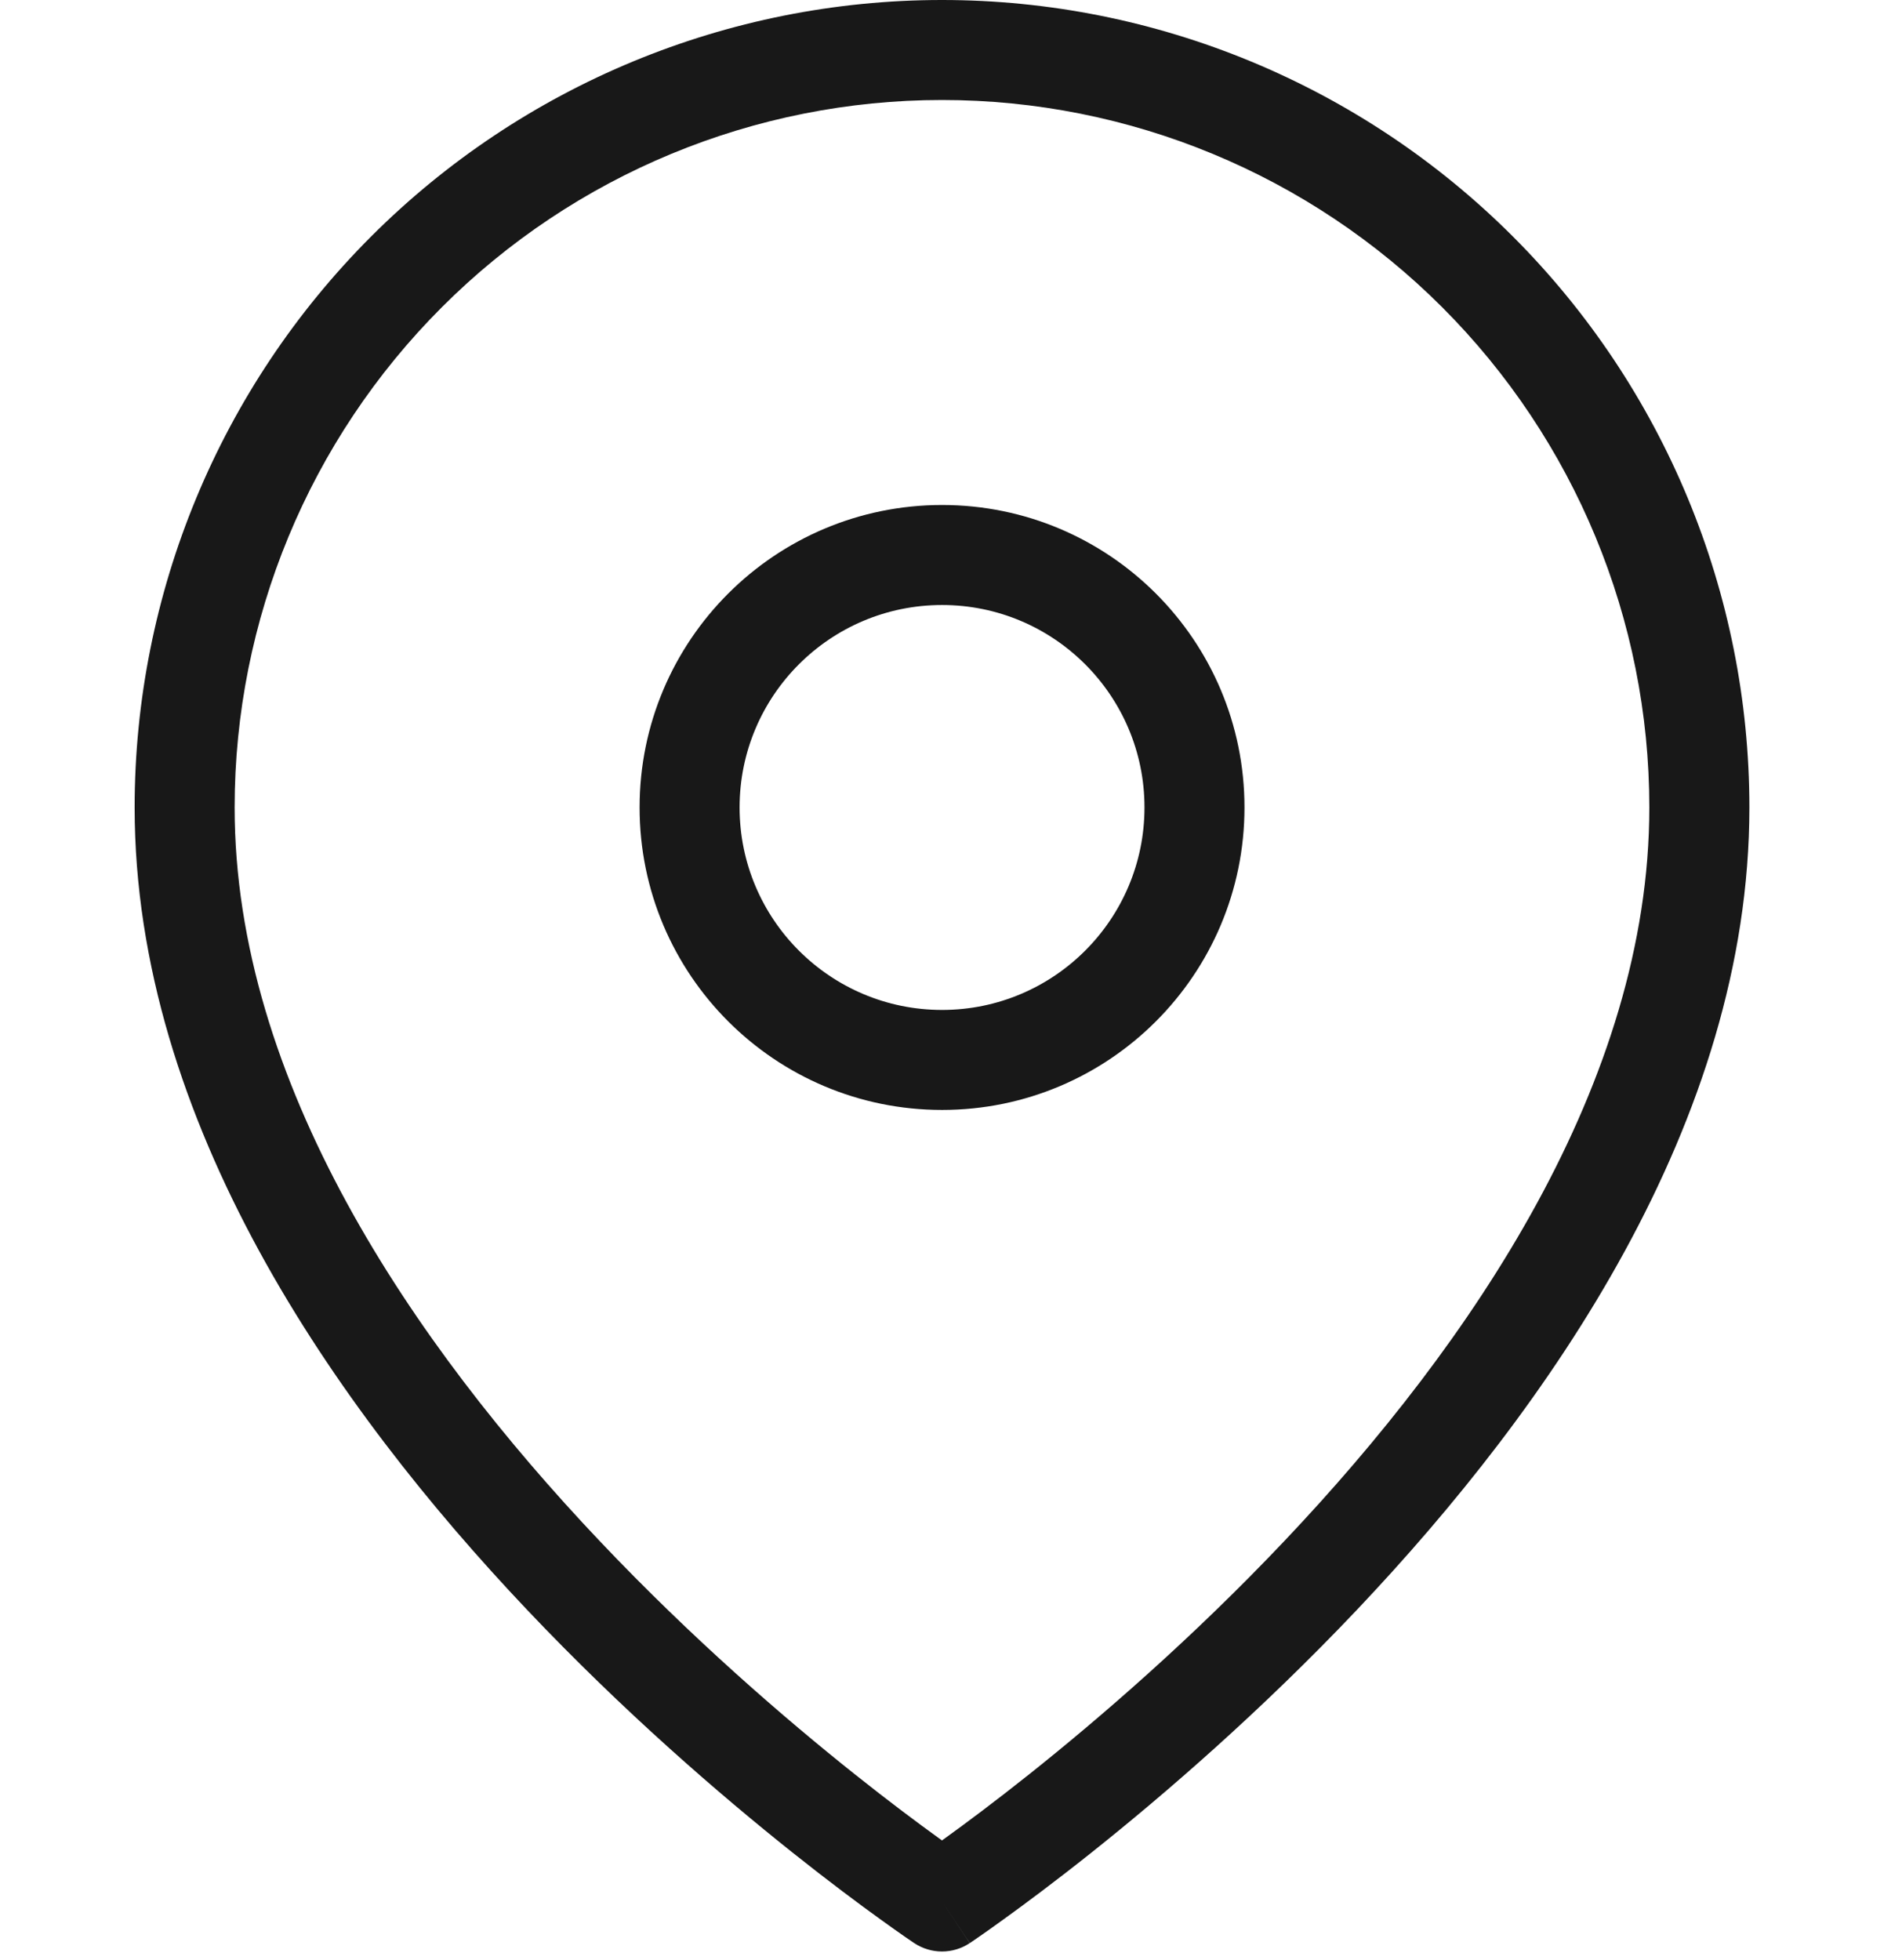
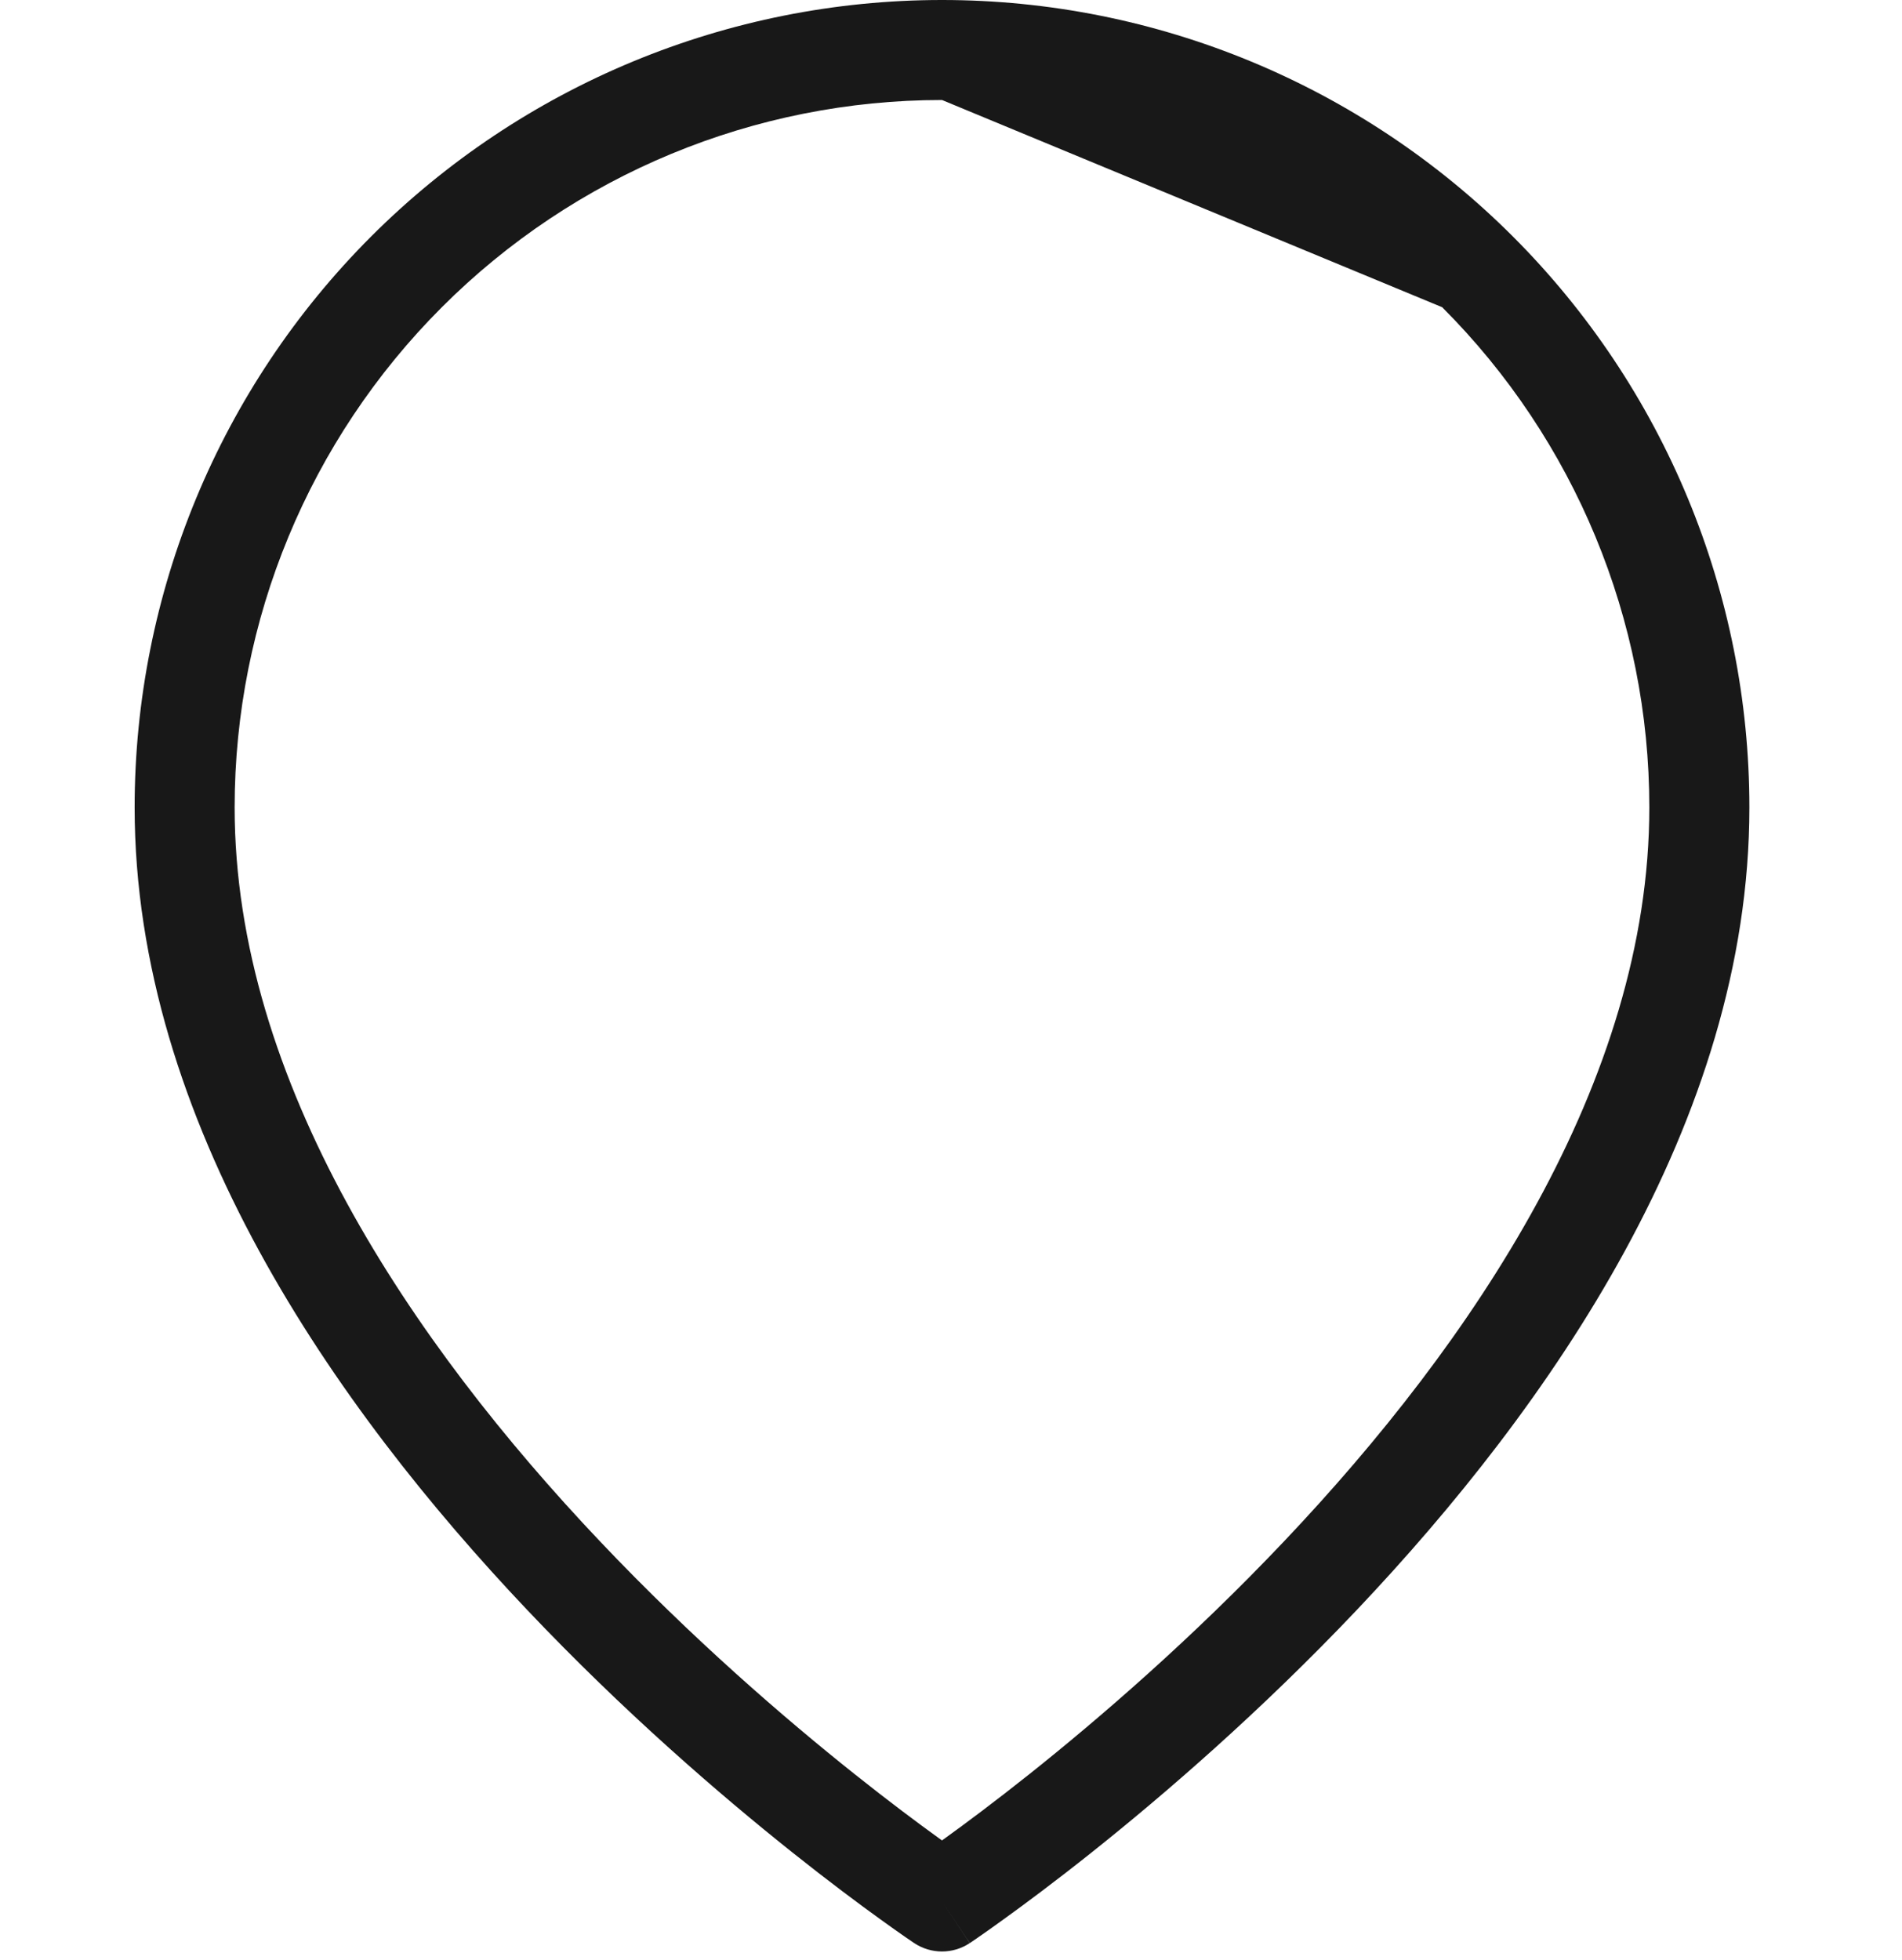
<svg xmlns="http://www.w3.org/2000/svg" width="33" height="34" viewBox="0 0 33 34" fill="none">
-   <path fill-rule="evenodd" clip-rule="evenodd" d="M16.344 1.735C13.089 1.735 9.967 3.028 7.666 5.33C5.364 7.632 4.071 10.753 4.071 14.008C4.071 18.769 7.153 23.303 10.404 26.734C12.011 28.431 13.622 29.818 14.831 30.781C15.435 31.262 15.938 31.636 16.287 31.888C16.307 31.902 16.326 31.916 16.344 31.929C16.362 31.916 16.381 31.902 16.4 31.888C16.75 31.636 17.252 31.262 17.857 30.781C19.066 29.818 20.677 28.431 22.284 26.734C25.535 23.303 28.616 18.769 28.616 14.008C28.616 10.753 27.323 7.632 25.022 5.33C22.72 3.028 19.599 1.735 16.344 1.735ZM16.344 32.988C15.863 33.71 15.862 33.71 15.862 33.71L15.859 33.708L15.85 33.702L15.819 33.681C15.792 33.662 15.753 33.636 15.702 33.601C15.602 33.531 15.456 33.429 15.271 33.295C14.902 33.029 14.378 32.639 13.75 32.139C12.496 31.14 10.821 29.698 9.144 27.927C5.824 24.423 2.336 19.467 2.336 14.008C2.336 10.293 3.812 6.73 6.439 4.103C9.066 1.476 12.629 0 16.344 0C20.059 0 23.622 1.476 26.249 4.103C28.876 6.73 30.352 10.293 30.352 14.008C30.352 19.467 26.863 24.423 23.544 27.927C21.866 29.698 20.192 31.14 18.938 32.139C18.31 32.639 17.785 33.029 17.416 33.295C17.232 33.429 17.086 33.531 16.985 33.601C16.935 33.636 16.896 33.662 16.869 33.681L16.838 33.702L16.829 33.708L16.827 33.709C16.826 33.709 16.825 33.71 16.344 32.988ZM16.344 32.988L16.825 33.71C16.534 33.904 16.154 33.904 15.862 33.71L16.344 32.988Z" fill="#181818" />
-   <path fill-rule="evenodd" clip-rule="evenodd" d="M16.345 10.496C14.405 10.496 12.832 12.069 12.832 14.008C12.832 15.948 14.405 17.521 16.345 17.521C18.284 17.521 19.857 15.948 19.857 14.008C19.857 12.069 18.284 10.496 16.345 10.496ZM11.097 14.008C11.097 11.11 13.446 8.761 16.345 8.761C19.243 8.761 21.592 11.11 21.592 14.008C21.592 16.907 19.243 19.256 16.345 19.256C13.446 19.256 11.097 16.907 11.097 14.008Z" fill="#181818" />
+   <path fill-rule="evenodd" clip-rule="evenodd" d="M16.344 1.735C13.089 1.735 9.967 3.028 7.666 5.33C5.364 7.632 4.071 10.753 4.071 14.008C4.071 18.769 7.153 23.303 10.404 26.734C12.011 28.431 13.622 29.818 14.831 30.781C15.435 31.262 15.938 31.636 16.287 31.888C16.307 31.902 16.326 31.916 16.344 31.929C16.362 31.916 16.381 31.902 16.4 31.888C16.75 31.636 17.252 31.262 17.857 30.781C19.066 29.818 20.677 28.431 22.284 26.734C25.535 23.303 28.616 18.769 28.616 14.008C28.616 10.753 27.323 7.632 25.022 5.33ZM16.344 32.988C15.863 33.71 15.862 33.71 15.862 33.71L15.859 33.708L15.85 33.702L15.819 33.681C15.792 33.662 15.753 33.636 15.702 33.601C15.602 33.531 15.456 33.429 15.271 33.295C14.902 33.029 14.378 32.639 13.75 32.139C12.496 31.14 10.821 29.698 9.144 27.927C5.824 24.423 2.336 19.467 2.336 14.008C2.336 10.293 3.812 6.73 6.439 4.103C9.066 1.476 12.629 0 16.344 0C20.059 0 23.622 1.476 26.249 4.103C28.876 6.73 30.352 10.293 30.352 14.008C30.352 19.467 26.863 24.423 23.544 27.927C21.866 29.698 20.192 31.14 18.938 32.139C18.31 32.639 17.785 33.029 17.416 33.295C17.232 33.429 17.086 33.531 16.985 33.601C16.935 33.636 16.896 33.662 16.869 33.681L16.838 33.702L16.829 33.708L16.827 33.709C16.826 33.709 16.825 33.71 16.344 32.988ZM16.344 32.988L16.825 33.71C16.534 33.904 16.154 33.904 15.862 33.71L16.344 32.988Z" fill="#181818" />
</svg>